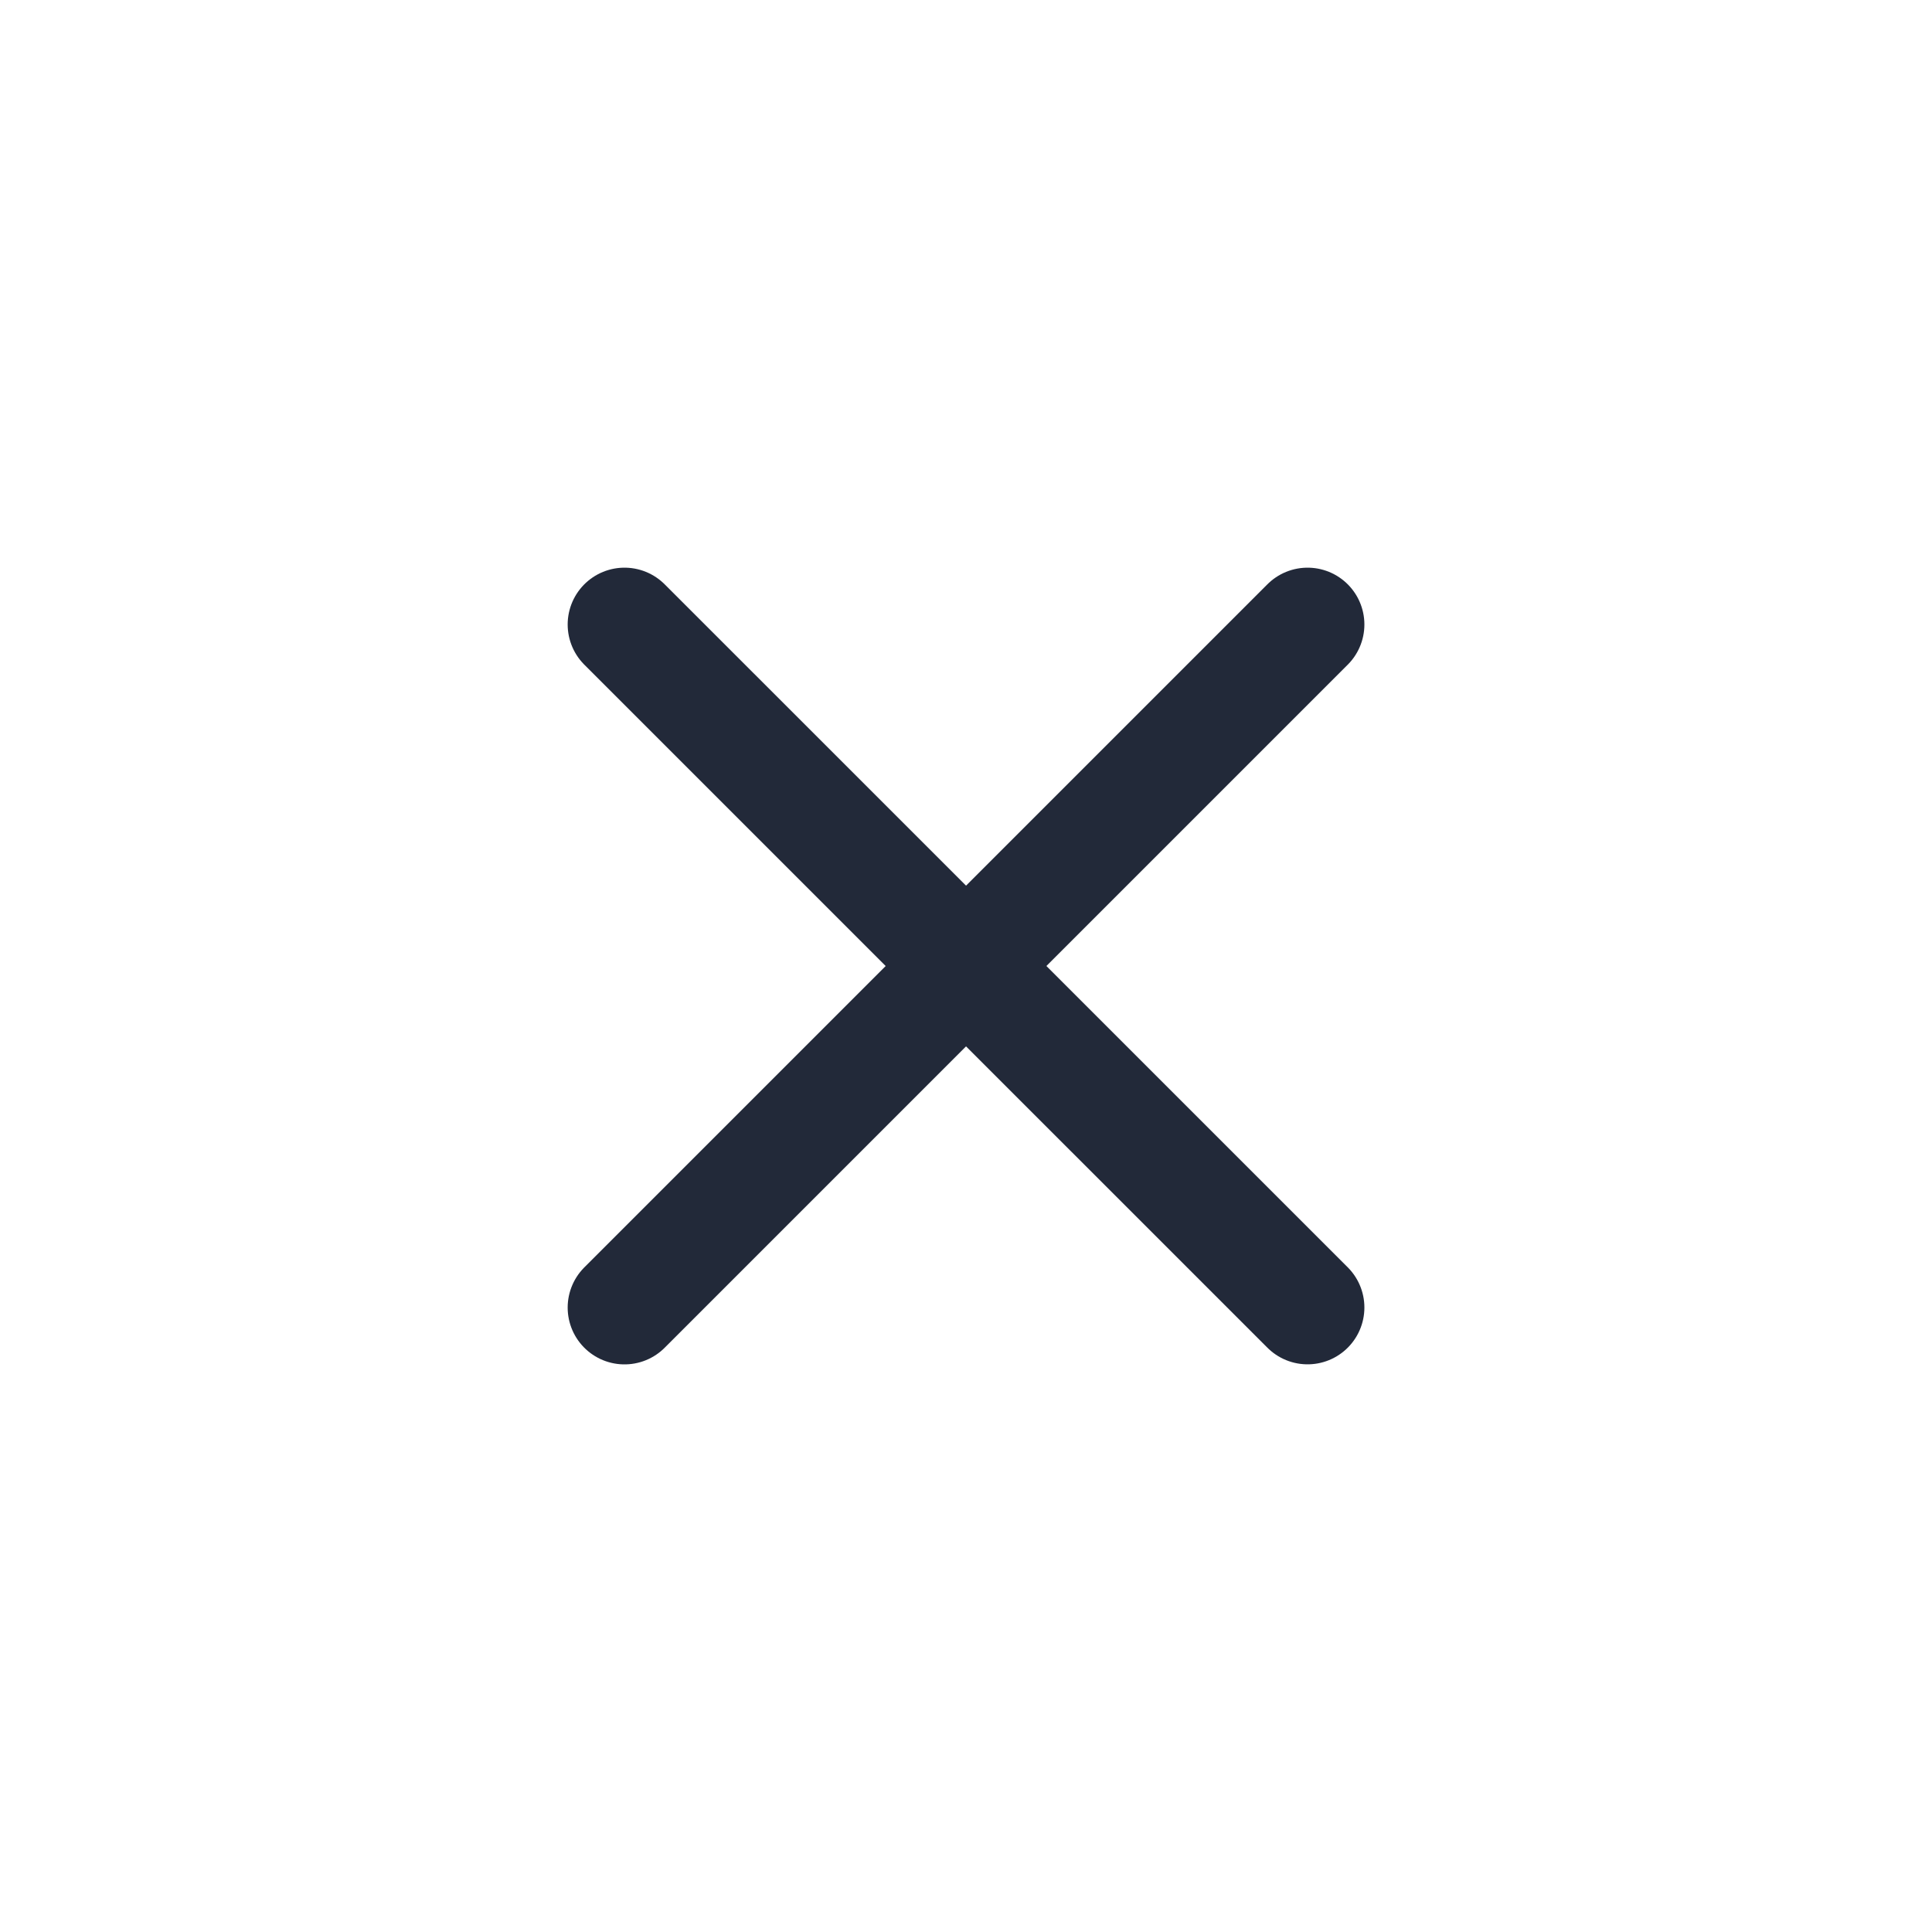
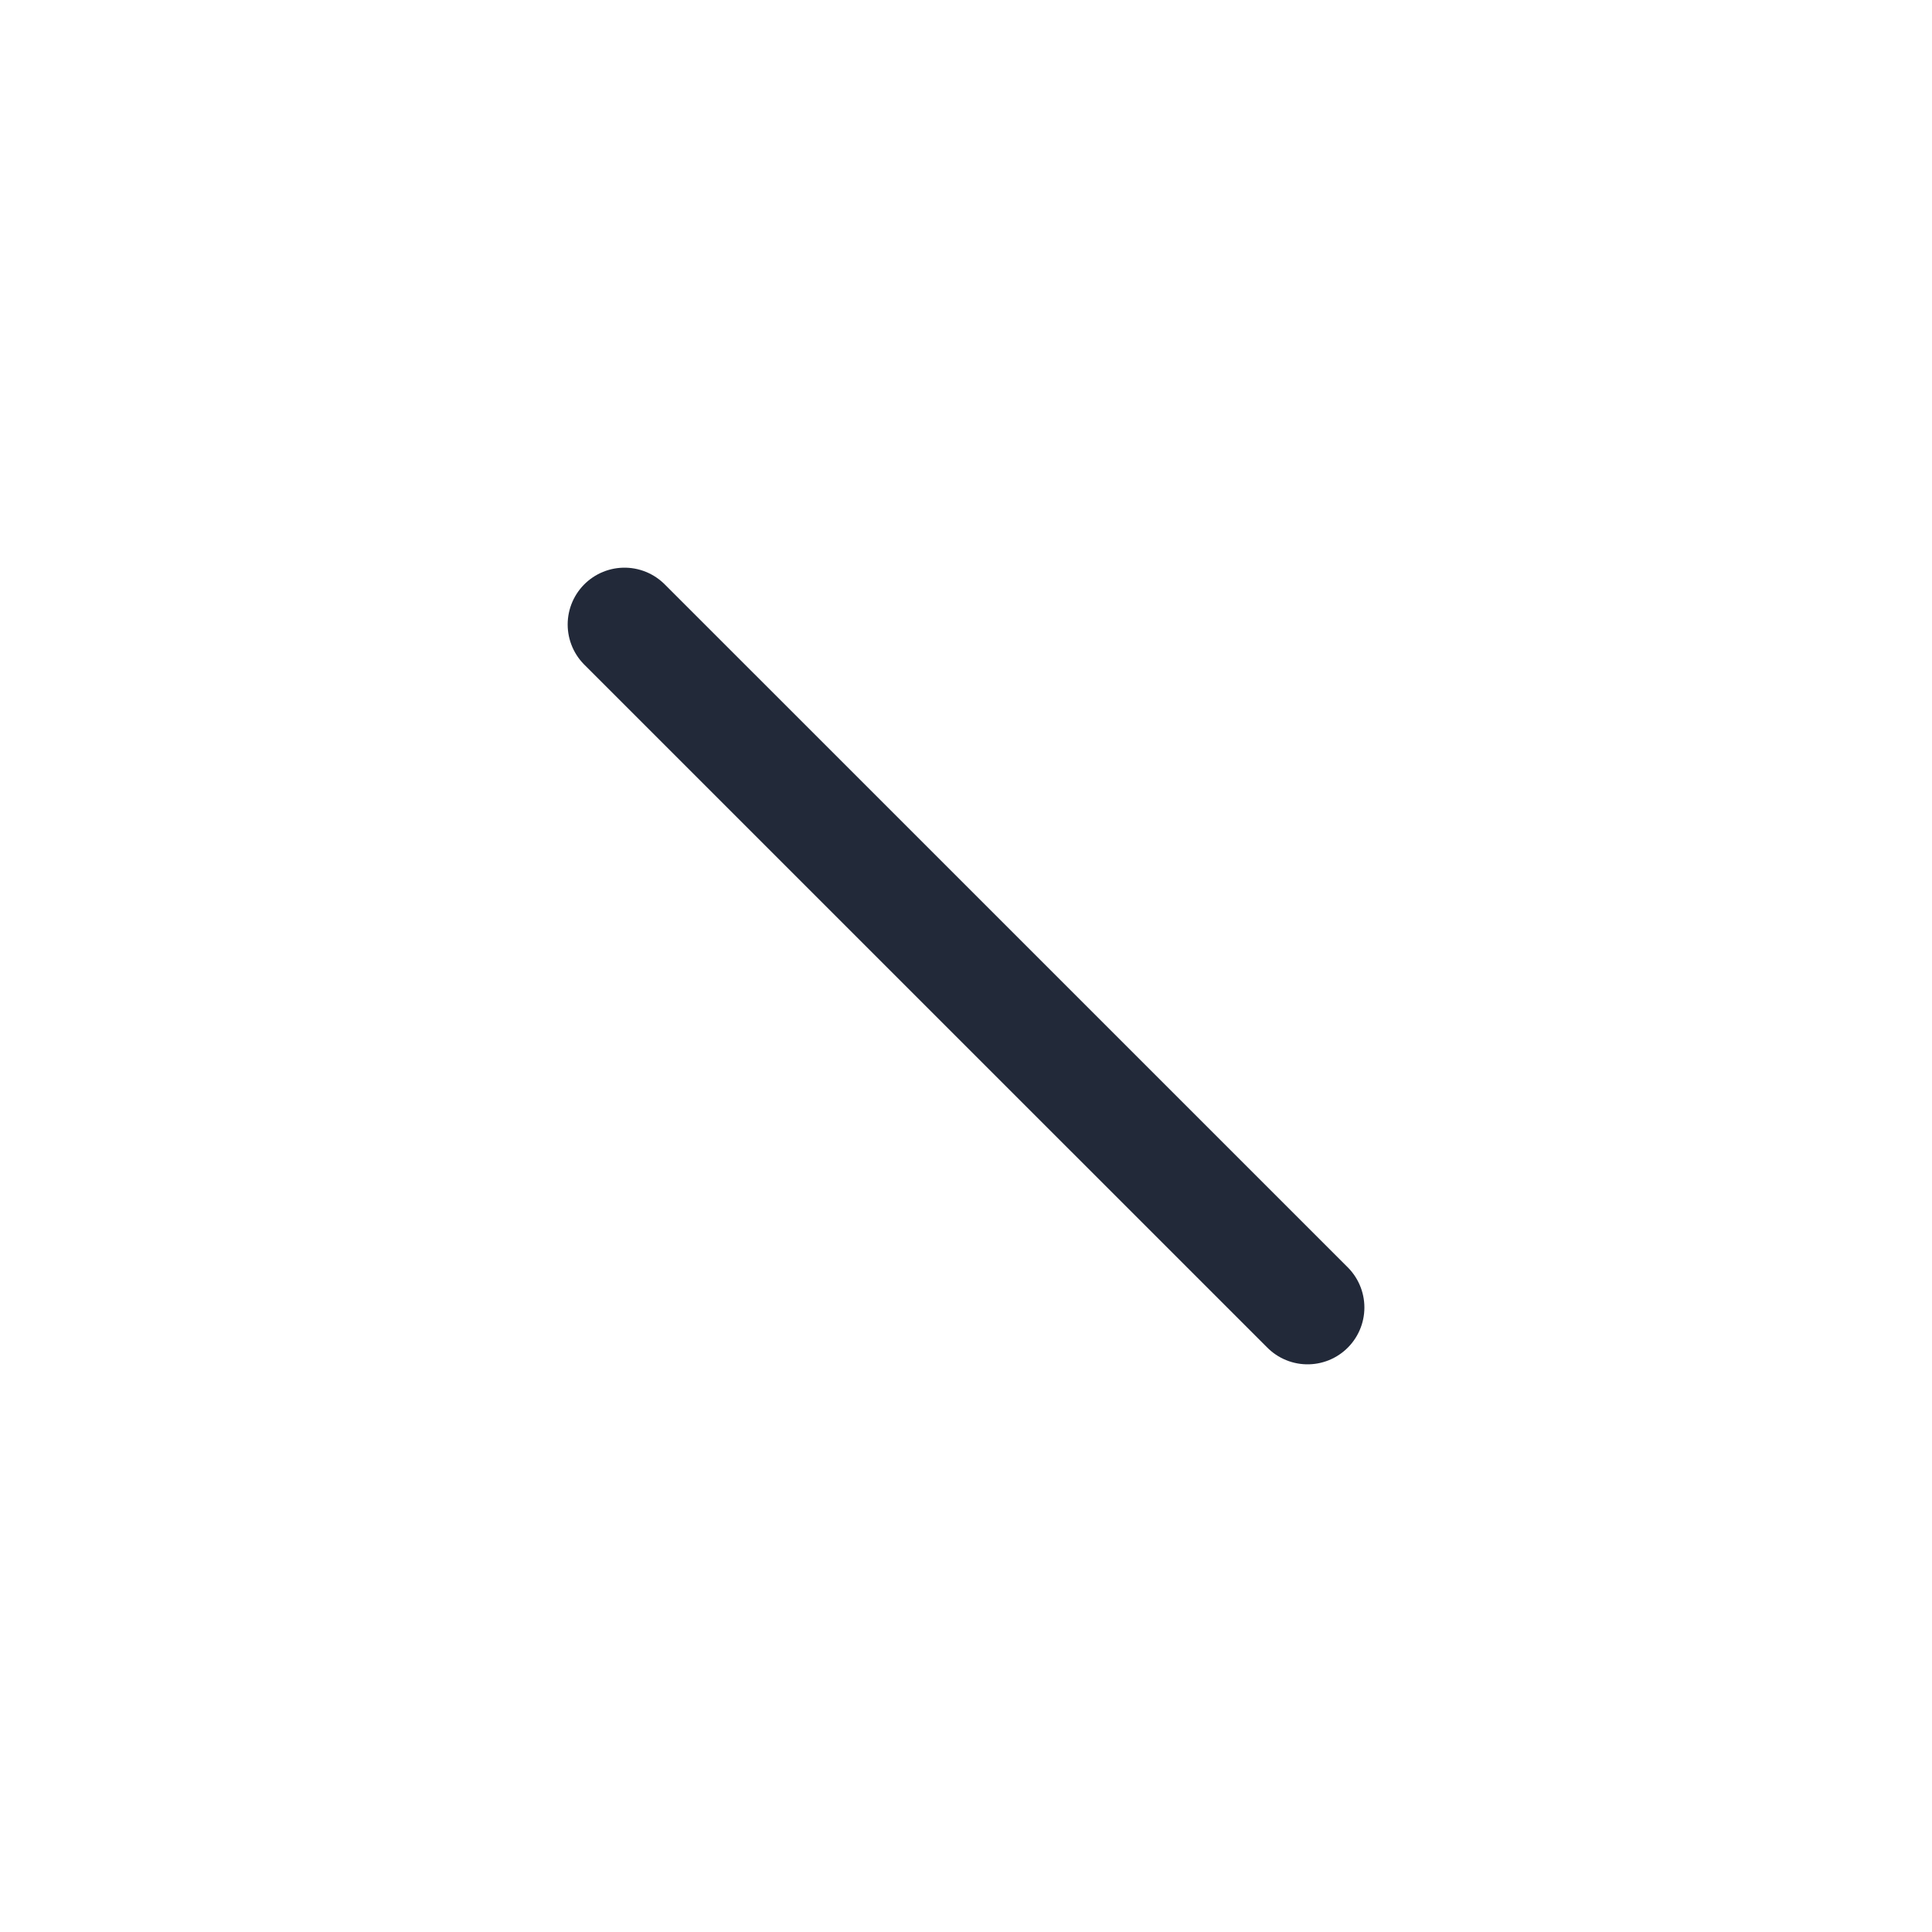
<svg xmlns="http://www.w3.org/2000/svg" width="34" height="34" viewBox="0 0 34 34" fill="none">
-   <path d="M23.011 10.99L10.99 23.011M23.011 23.01L10.99 10.99" stroke="#222939" stroke-width="2" stroke-linecap="round" stroke-linejoin="round" />
+   <path d="M23.011 10.99M23.011 23.01L10.99 10.99" stroke="#222939" stroke-width="2" stroke-linecap="round" stroke-linejoin="round" />
</svg>